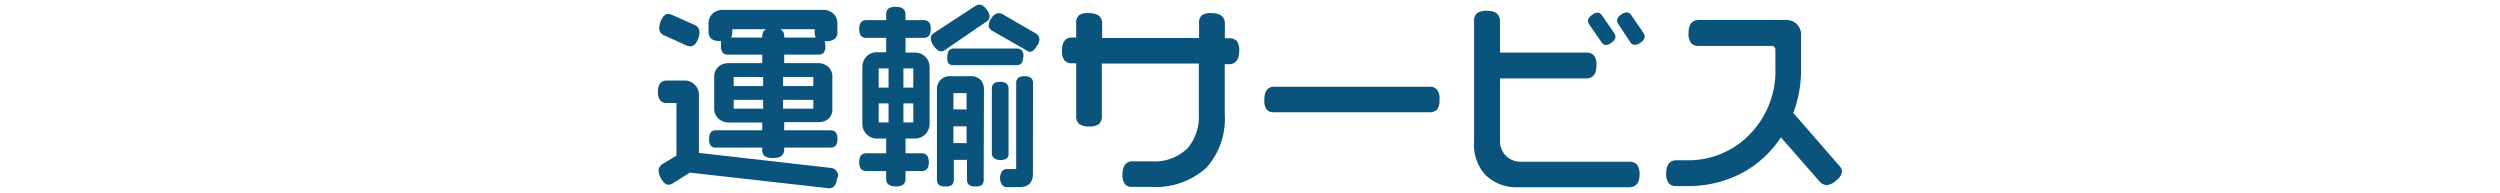
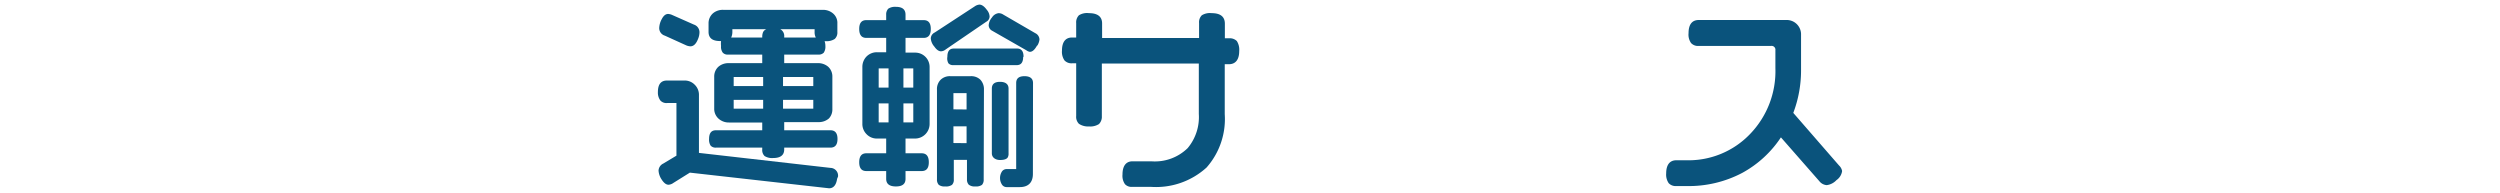
<svg xmlns="http://www.w3.org/2000/svg" viewBox="0 0 190 14.66">
  <defs>
    <style>.cls-1{fill:#0a537c;}.cls-2{fill:none;}</style>
  </defs>
  <g id="レイヤー_2" data-name="レイヤー 2">
    <g id="レイヤー_1-2" data-name="レイヤー 1">
      <path class="cls-1" d="M63.62,13.59c-.07.48-.28.72-.61.72L52.43,13.12l-1.25.78a.71.71,0,0,1-.37.14c-.18,0-.35-.13-.52-.39a1.36,1.36,0,0,1-.24-.68.62.62,0,0,1,.36-.54l1-.6v-4h-.7a.62.62,0,0,1-.52-.19A1,1,0,0,1,50,7c0-.59.23-.88.69-.88H52a1.06,1.06,0,0,1,.8.32,1.07,1.07,0,0,1,.32.8v4.38l10,1.14a.59.59,0,0,1,.57.66ZM53.06,2.94c-.15.39-.34.58-.59.58a.88.88,0,0,1-.31-.07l-1.63-.74a.6.6,0,0,1-.43-.58,1.53,1.53,0,0,1,.2-.69c.13-.25.29-.38.48-.38a.88.88,0,0,1,.31.08l1.65.73a.61.61,0,0,1,.42.59A1.33,1.33,0,0,1,53.06,2.94Zm10.59,7.62q0,.66-.54.66H59.6v.13q0,.66-.84.66a1.07,1.07,0,0,1-.65-.15.63.63,0,0,1-.18-.51v-.13H54.41a.51.51,0,0,1-.4-.15.83.83,0,0,1-.12-.51c0-.44.17-.66.52-.66h3.52V9.31H55.4A1.16,1.16,0,0,1,54.59,9a1,1,0,0,1-.31-.75V5.83a1,1,0,0,1,.31-.75,1.16,1.16,0,0,1,.81-.28h2.53V4.15H55.31A.49.49,0,0,1,54.93,4a.73.73,0,0,1-.13-.5,1.76,1.76,0,0,1,0-.38h-.07c-.59,0-.88-.23-.88-.7V1.78A1,1,0,0,1,54.2,1,1.16,1.16,0,0,1,55,.75h7.52a1.15,1.15,0,0,1,.8.28.93.93,0,0,1,.32.75v.65a.66.66,0,0,1-.2.53,1.13,1.13,0,0,1-.69.17h-.08a1.11,1.11,0,0,1,.06.38.79.79,0,0,1-.13.5.54.54,0,0,1-.4.14H59.6V4.8h2.54a1.16,1.16,0,0,1,.81.28,1,1,0,0,1,.31.75V8.28A1,1,0,0,1,63,9a1.16,1.16,0,0,1-.81.28H59.6V9.9h3.51Q63.65,9.9,63.65,10.56ZM58.24,2.22H55.66v.21a1,1,0,0,1-.09.42h2.36V2.79A.88.88,0,0,1,58,2.43.46.46,0,0,1,58.24,2.22ZM58,6.54V5.85H55.76v.69Zm0,1.72V7.59H55.76v.67ZM62,2.85a.87.87,0,0,1-.09-.42V2.22H59.3a.58.58,0,0,1,.3.57v.06Zm-.19,3.69V5.85H59.51v.69Zm0,1.72V7.59H59.51v.67Z" />
      <path class="cls-1" d="M70.74,2.2c0,.45-.18.68-.54.68H68.82V4h.71A1.09,1.09,0,0,1,70.65,5.1V9.4a1.11,1.11,0,0,1-1.12,1.13h-.71v1.12h1.23c.36,0,.54.23.54.68s-.18.67-.54.67H68.82v.59c0,.39-.24.58-.73.58s-.74-.19-.74-.58V13H65.84c-.36,0-.54-.22-.54-.67s.18-.68.54-.68h1.51V10.53h-.69a1.08,1.08,0,0,1-.8-.33,1.09,1.09,0,0,1-.32-.8V5.1a1.13,1.13,0,0,1,.32-.81,1.11,1.11,0,0,1,.8-.32h.69V2.88H65.84c-.36,0-.54-.23-.54-.68s.18-.67.54-.67h1.51V1.12a.62.62,0,0,1,.16-.46.93.93,0,0,1,.58-.14c.49,0,.73.2.73.6v.41H70.2C70.56,1.53,70.74,1.75,70.74,2.2ZM67.53,6.66V5.2h-.75V6.66Zm0,2.64V7.86h-.75V9.3Zm1.88-2.64V5.2h-.75V6.66Zm0,2.64V7.86h-.75V9.3ZM75,.75a.85.85,0,0,1,.21.51.46.46,0,0,1-.25.39L71.87,3.76a.6.6,0,0,1-.35.14q-.26,0-.51-.36a1.06,1.06,0,0,1-.27-.62.52.52,0,0,1,.3-.45l3.06-2a.7.7,0,0,1,.35-.12C74.63.36,74.81.49,75,.75Zm-.24,12.88a.57.57,0,0,1-.13.42.78.78,0,0,1-.5.12.73.73,0,0,1-.5-.13.56.56,0,0,1-.14-.4V12.15h-1v1.49a.53.53,0,0,1-.14.41.79.79,0,0,1-.51.12.74.74,0,0,1-.49-.12.57.57,0,0,1-.14-.42V6.82a1,1,0,0,1,.27-.75,1,1,0,0,1,.75-.28h1.53a1,1,0,0,1,.75.27,1.05,1.05,0,0,1,.27.76Zm3-9.31c0,.42-.16.63-.49.63H72.44a.46.46,0,0,1-.36-.14A.74.74,0,0,1,72,4.32q0-.63.48-.63H77.3C77.63,3.69,77.79,3.9,77.79,4.32Zm-4.3,4V7.08h-1V8.31Zm0,2.56V9.6h-1v1.27Zm5.35-7.41c-.17.31-.35.47-.54.47A.62.62,0,0,1,78,3.82L75.41,2.34a.48.48,0,0,1-.27-.42,1,1,0,0,1,.25-.59A.69.69,0,0,1,75.9,1a.66.66,0,0,1,.35.11l2.43,1.41A.55.55,0,0,1,79,3,1.1,1.1,0,0,1,78.84,3.46Zm-2.16,8.18a.58.58,0,0,1-.06.31c-.08.13-.27.2-.59.2s-.62-.17-.62-.51V6.73c0-.34.21-.51.62-.51s.65.17.65.51Zm1.85,1.57c0,.64-.34,1-1,1h-1a.42.42,0,0,1-.35-.19.92.92,0,0,1,0-1,.43.43,0,0,1,.36-.18h.72V6.31c0-.35.21-.52.63-.52s.65.17.65.52Z" />
      <path class="cls-1" d="M94.18,3.88c0,.64-.27,1-.78,1h-.32V8.67a5.56,5.56,0,0,1-1.38,4.06,5.71,5.71,0,0,1-4.26,1.47H86.07A.68.68,0,0,1,85.5,14a1.1,1.1,0,0,1-.19-.74c0-.64.26-1,.76-1h1.44a3.56,3.56,0,0,0,2.75-1,3.67,3.67,0,0,0,.85-2.6V4.83H83.74v4a.78.78,0,0,1-.22.6,1.23,1.23,0,0,1-.76.18A1.24,1.24,0,0,1,82,9.41a.75.75,0,0,1-.21-.6v-4h-.31a.72.72,0,0,1-.58-.22,1.15,1.15,0,0,1-.19-.74c0-.65.26-1,.77-1h.31V1.75A.76.76,0,0,1,82,1.16,1.16,1.16,0,0,1,82.76,1c.65,0,1,.26,1,.78V2.89h7.37V1.75a.74.74,0,0,1,.21-.59A1.17,1.17,0,0,1,92.09,1c.66,0,1,.27,1,.8V2.91h.32a.76.76,0,0,1,.59.21A1.22,1.22,0,0,1,94.18,3.88Z" />
-       <path class="cls-1" d="M109.4,7.59a1.13,1.13,0,0,1-.18.73.72.72,0,0,1-.58.21H96.84a.68.68,0,0,1-.57-.2,1.14,1.14,0,0,1-.18-.74q0-1,.75-1h11.8a.7.7,0,0,1,.57.22A1.1,1.1,0,0,1,109.4,7.59Z" />
-       <path class="cls-1" d="M124.61,13.23c0,.65-.26,1-.78,1h-8.41a3.37,3.37,0,0,1-2.49-.9,3.33,3.33,0,0,1-.9-2.49V1.62a.79.79,0,0,1,.21-.61A1.27,1.27,0,0,1,113,.82c.66,0,1,.27,1,.8V4h6.55a.71.71,0,0,1,.59.22,1.1,1.1,0,0,1,.19.74q0,1-.78,1H114v4.76a1.54,1.54,0,0,0,1.57,1.57h8.25a.75.75,0,0,1,.59.22A1.16,1.16,0,0,1,124.61,13.23ZM122.78,2.8a.57.57,0,0,1-.27.41.8.8,0,0,1-.46.21.46.46,0,0,1-.35-.23l-.92-1.33a.76.76,0,0,1-.1-.29c0-.13.09-.26.27-.4a.8.8,0,0,1,.47-.21.45.45,0,0,1,.34.22l.92,1.34A.73.73,0,0,1,122.78,2.8Zm2.21,0a.55.55,0,0,1-.27.41.82.82,0,0,1-.48.2.43.43,0,0,1-.35-.22L123,1.84a.63.63,0,0,1-.11-.28.57.57,0,0,1,.27-.41.82.82,0,0,1,.48-.21.46.46,0,0,1,.35.23l.91,1.33A.66.66,0,0,1,125,2.79Z" />
      <path class="cls-1" d="M140,13a1,1,0,0,1-.43.69,1.22,1.22,0,0,1-.74.38.79.79,0,0,1-.56-.3l-2.92-3.33a8.26,8.26,0,0,1-2.94,2.7,8.72,8.72,0,0,1-4.24,1h-.77a.72.72,0,0,1-.58-.22,1.15,1.15,0,0,1-.19-.74c0-.64.26-1,.77-1h.77a6.47,6.47,0,0,0,4.84-2,6.87,6.87,0,0,0,1.92-5V3.82a.29.29,0,0,0-.33-.33h-5.49a.71.71,0,0,1-.59-.22,1.11,1.11,0,0,1-.19-.75c0-.65.26-1,.78-1h6.64a1.09,1.09,0,0,1,1.13,1.13V5.28a9.11,9.11,0,0,1-.59,3.3l3.48,4A.76.76,0,0,1,140,13Z" />
      <rect class="cls-2" width="190" height="14.66" />
    </g>
  </g>
</svg>